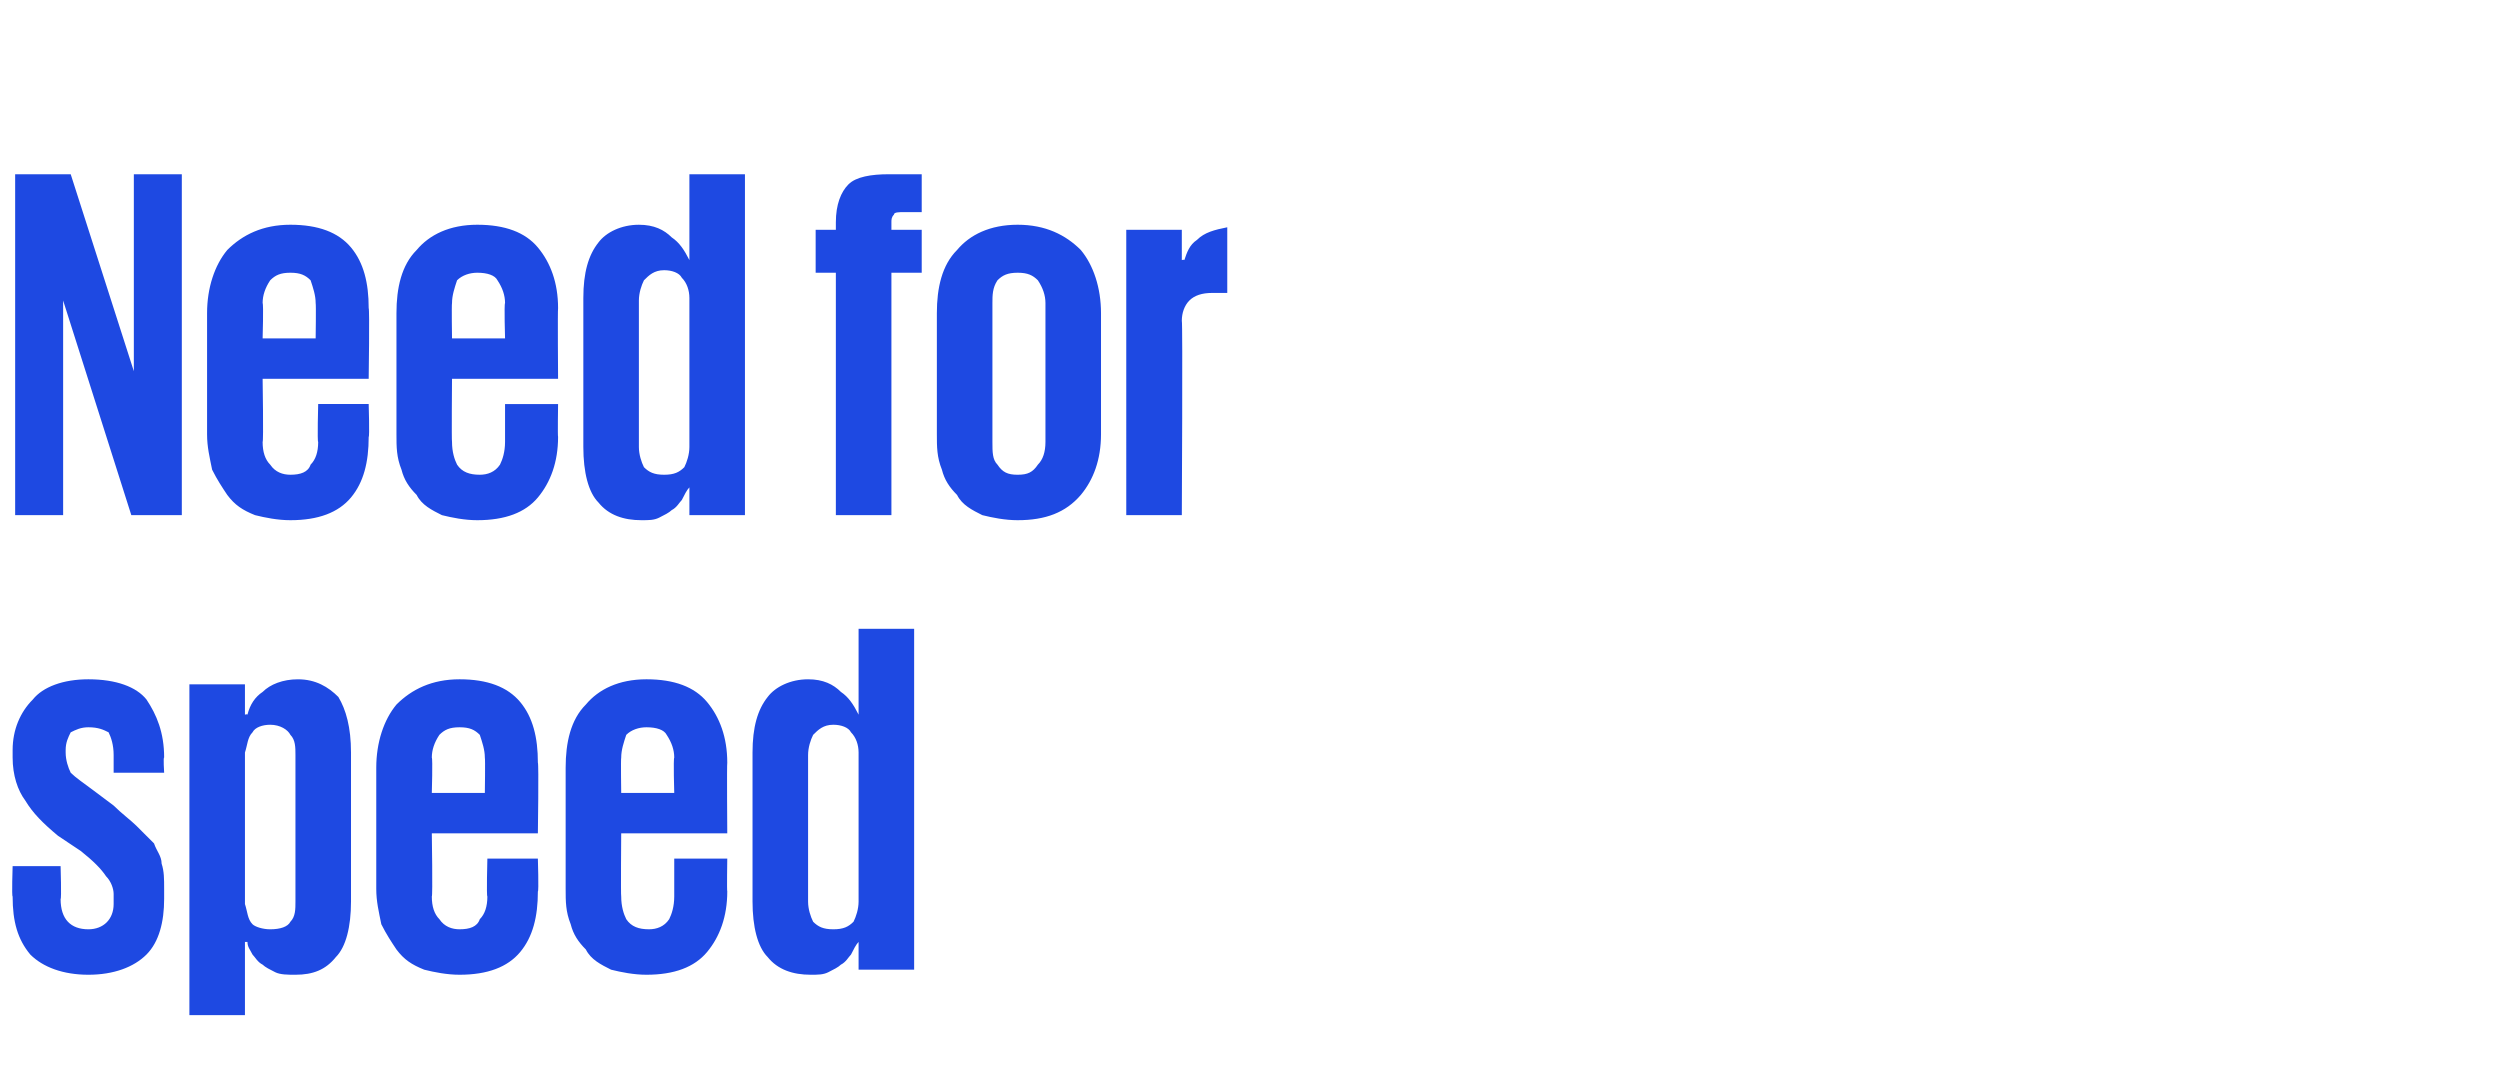
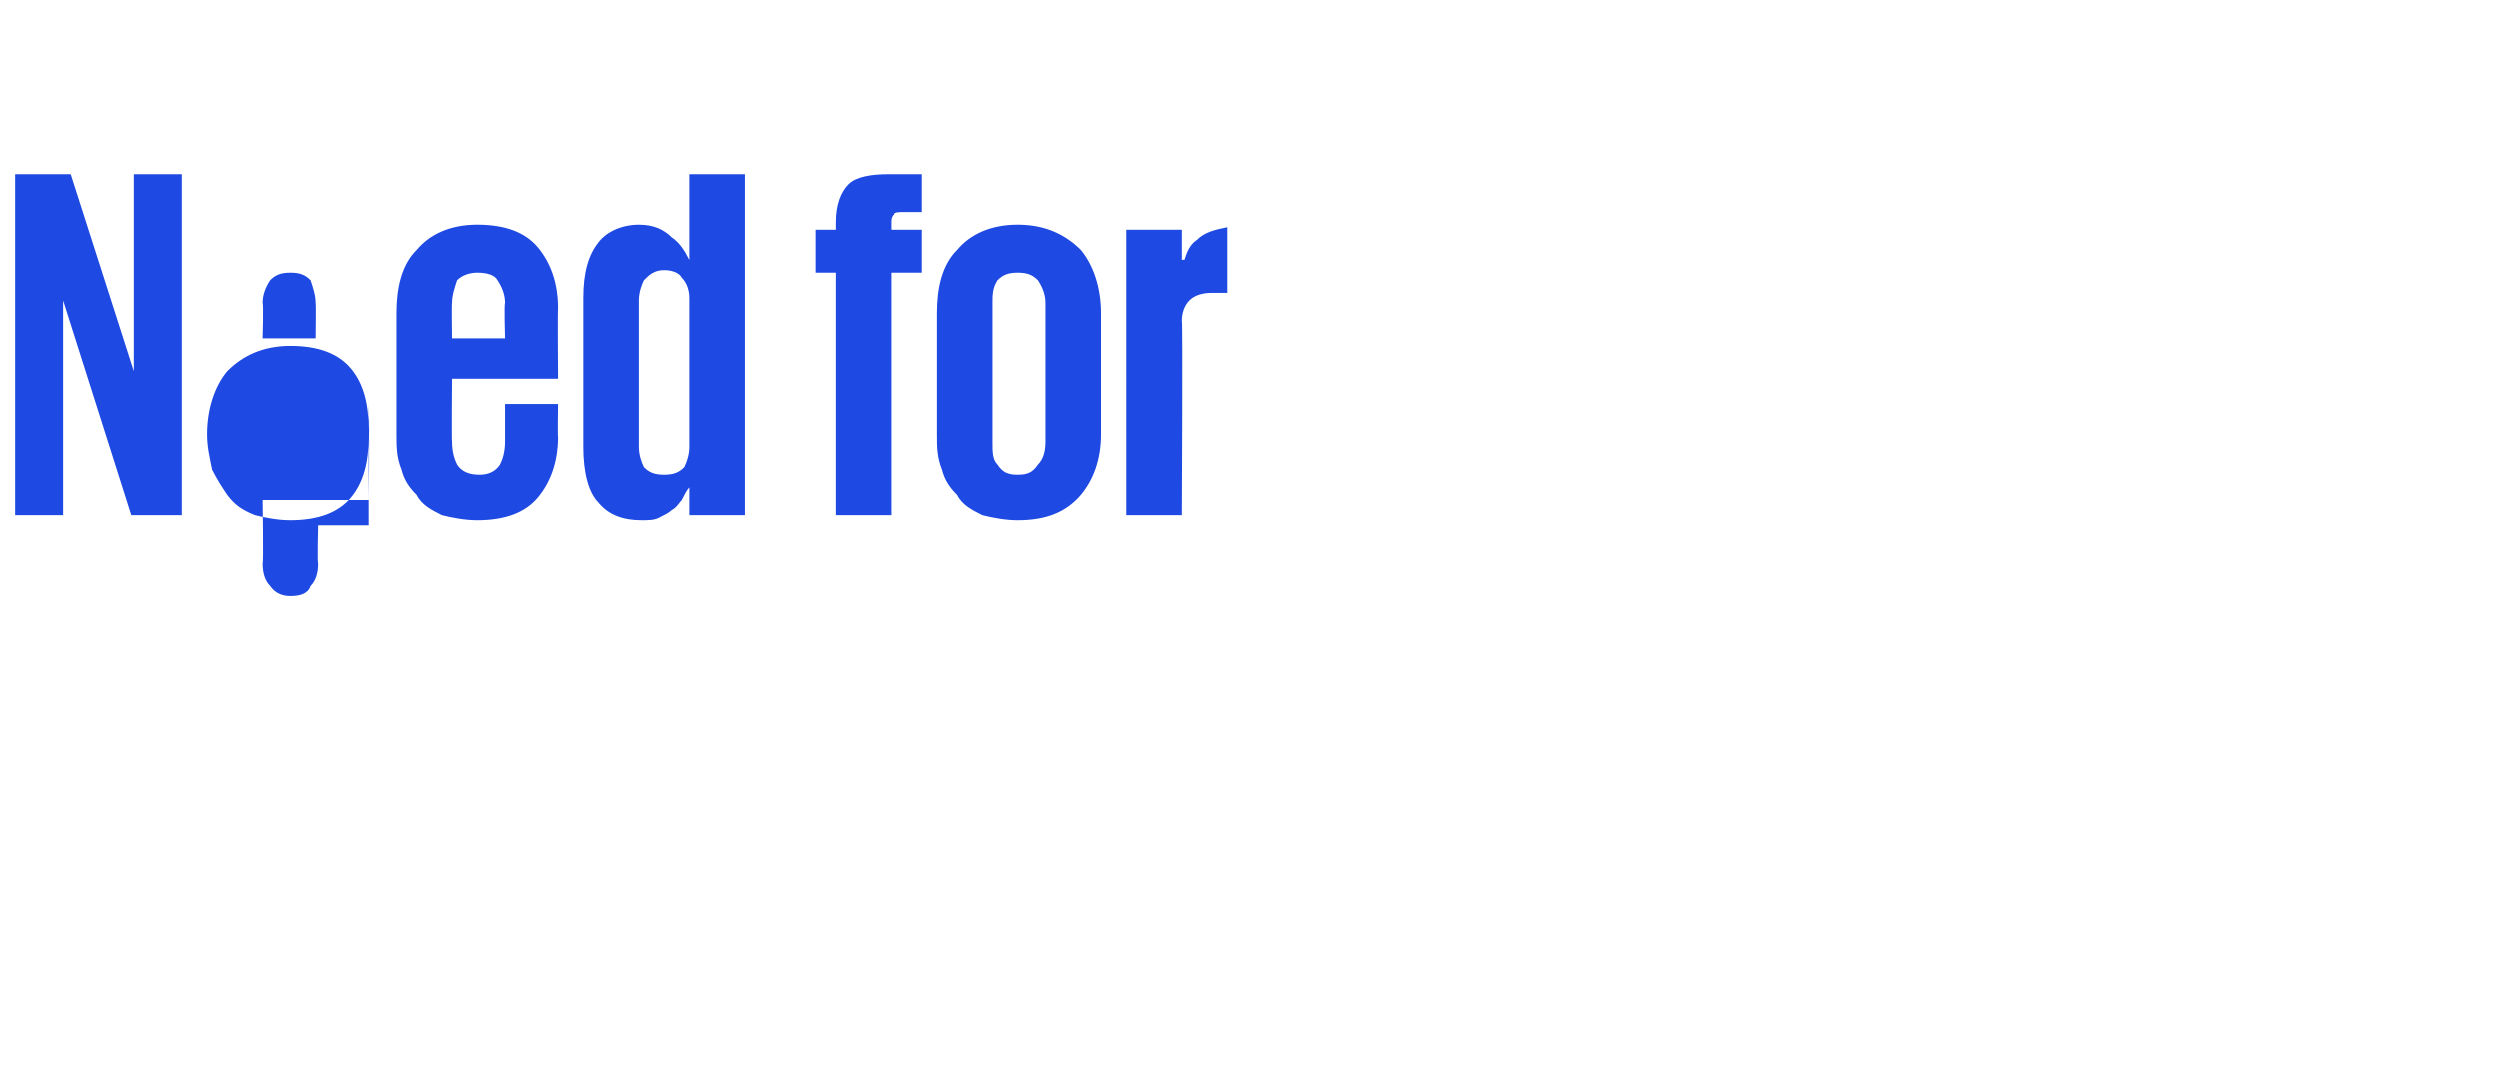
<svg xmlns="http://www.w3.org/2000/svg" version="1.1" width="99px" height="42.8px" viewBox="0 -1 99 42.8" style="top:-1px">
  <desc>Need for speed</desc>
  <defs />
  <g id="Polygon22100">
-     <path d="m6.5 34.6c0 .9-.2 1.7-.7 2.2c-.5.5-1.3.8-2.3.8c-1 0-1.8-.3-2.3-.8c-.5-.6-.7-1.3-.7-2.3c-.04.01 0-1.2 0-1.2h1.9s.04 1.31 0 1.3c0 .8.4 1.2 1.1 1.2c.6 0 1-.4 1-1v-.4c0-.2-.1-.5-.3-.7c-.2-.3-.5-.6-1-1l-.9-.6c-.6-.5-1-.9-1.3-1.4c-.3-.4-.5-1-.5-1.7v-.3c0-.8.3-1.5.8-2c.4-.5 1.2-.8 2.2-.8c1.1 0 1.9.3 2.3.8c.4.6.7 1.3.7 2.3c-.04-.03 0 .6 0 .6h-2v-.7c0-.4-.1-.7-.2-.9c-.2-.1-.4-.2-.8-.2c-.3 0-.5.1-.7.2c-.1.2-.2.4-.2.7v.1c0 .3.1.6.2.8c.2.2.5.4.9.7l.8.6c.3.3.7.6.9.8l.7.7c.1.3.3.5.3.8c.1.3.1.6.1 1v.4zm5.2-5.7c0-.3 0-.6-.2-.8c-.1-.2-.4-.4-.8-.4c-.3 0-.6.1-.7.3c-.2.2-.2.5-.3.8v6c.1.3.1.6.3.8c.1.1.4.2.7.2c.4 0 .7-.1.8-.3c.2-.2.2-.5.2-.8v-5.8zm-4.2-2.8h2.2v1.2s.08-.03.1 0c.1-.4.3-.7.6-.9c.3-.3.8-.5 1.4-.5c.7 0 1.2.3 1.6.7c.3.5.5 1.2.5 2.2v5.9c0 1-.2 1.8-.6 2.2c-.4.5-.9.7-1.6.7c-.3 0-.6 0-.8-.1c-.2-.1-.4-.2-.5-.3c-.2-.1-.3-.3-.4-.4c-.1-.2-.2-.3-.2-.5h-.1v2.9H7.5V26.1zM21.3 33s.04 1.31 0 1.3c0 1-.2 1.8-.7 2.4c-.5.6-1.3.9-2.4.9c-.5 0-1-.1-1.4-.2c-.5-.2-.8-.4-1.1-.8c-.2-.3-.4-.6-.6-1c-.1-.5-.2-.9-.2-1.4v-4.8c0-1 .3-1.9.8-2.5c.6-.6 1.4-1 2.5-1c1.1 0 1.9.3 2.4.9c.5.6.7 1.4.7 2.4c.04.05 0 2.8 0 2.8h-4.2s.04 2.51 0 2.5c0 .4.1.7.3.9c.2.3.5.4.8.4c.4 0 .7-.1.8-.4c.2-.2.3-.5.3-.9c-.04.01 0-1.5 0-1.5h2zm-4.2-2.6h2.1s.02-1.35 0-1.4c0-.3-.1-.6-.2-.9c-.2-.2-.4-.3-.8-.3c-.4 0-.6.1-.8.3c-.2.3-.3.6-.3.9c.04.05 0 1.4 0 1.4zM28.8 33s-.02 1.31 0 1.3c0 1-.3 1.8-.8 2.4c-.5.6-1.3.9-2.4.9c-.5 0-1-.1-1.4-.2c-.4-.2-.8-.4-1-.8c-.3-.3-.5-.6-.6-1c-.2-.5-.2-.9-.2-1.4v-4.8c0-1 .2-1.9.8-2.5c.5-.6 1.3-1 2.4-1c1.1 0 1.9.3 2.4.9c.5.6.8 1.4.8 2.4c-.02.05 0 2.8 0 2.8h-4.2s-.02 2.51 0 2.5c0 .4.1.7.2.9c.2.3.5.4.9.4c.3 0 .6-.1.8-.4c.1-.2.2-.5.2-.9V33h2.1zm-4.2-2.6h2.1s-.04-1.35 0-1.4c0-.3-.1-.6-.3-.9c-.1-.2-.4-.3-.8-.3c-.3 0-.6.1-.8.3c-.1.3-.2.6-.2.9c-.02.05 0 1.4 0 1.4zm7.4 4.3c0 .3.1.6.2.8c.2.2.4.3.8.3c.4 0 .6-.1.8-.3c.1-.2.2-.5.2-.8v-5.9c0-.3-.1-.6-.3-.8c-.1-.2-.4-.3-.7-.3c-.4 0-.6.2-.8.4c-.1.2-.2.5-.2.8v5.8zm4.2 2.7H34v-1.1s-.04-.01 0 0c-.1.1-.2.3-.3.5c-.1.1-.2.3-.4.4c-.1.1-.3.2-.5.3c-.2.1-.4.1-.7.1c-.7 0-1.3-.2-1.7-.7c-.4-.4-.6-1.2-.6-2.2v-5.9c0-1 .2-1.7.6-2.2c.3-.4.9-.7 1.6-.7c.6 0 1 .2 1.3.5c.3.2.5.5.7.9c-.04-.03 0 0 0 0v-3.4h2.2v13.5z" stroke="none" fill="#1e49e2" />
-   </g>
+     </g>
  <g id="Polygon22099">
-     <path d="m2.5 10.9v8.5H.6V5.9h2.2l2.5 7.8V5.9h1.9v13.5h-2l-2.7-8.5zM14.6 15s.04 1.31 0 1.3c0 1-.2 1.8-.7 2.4c-.5.6-1.3.9-2.4.9c-.5 0-1-.1-1.4-.2c-.5-.2-.8-.4-1.1-.8c-.2-.3-.4-.6-.6-1c-.1-.5-.2-.9-.2-1.4v-4.8c0-1 .3-1.9.8-2.5c.6-.6 1.4-1 2.5-1c1.1 0 1.9.3 2.4.9c.5.6.7 1.4.7 2.4c.04.05 0 2.8 0 2.8h-4.2s.04 2.51 0 2.5c0 .4.1.7.3.9c.2.3.5.4.8.4c.4 0 .7-.1.8-.4c.2-.2.3-.5.3-.9c-.04.01 0-1.5 0-1.5h2zm-4.2-2.6h2.1s.02-1.35 0-1.4c0-.3-.1-.6-.2-.9c-.2-.2-.4-.3-.8-.3c-.4 0-.6.1-.8.3c-.2.3-.3.6-.3.9c.04.05 0 1.4 0 1.4zM22.1 15s-.02 1.31 0 1.3c0 1-.3 1.8-.8 2.4c-.5.6-1.3.9-2.4.9c-.5 0-1-.1-1.4-.2c-.4-.2-.8-.4-1-.8c-.3-.3-.5-.6-.6-1c-.2-.5-.2-.9-.2-1.4v-4.8c0-1 .2-1.9.8-2.5c.5-.6 1.3-1 2.4-1c1.1 0 1.9.3 2.4.9c.5.6.8 1.4.8 2.4c-.02.05 0 2.8 0 2.8h-4.2s-.02 2.51 0 2.5c0 .4.1.7.2.9c.2.3.5.4.9.4c.3 0 .6-.1.8-.4c.1-.2.2-.5.2-.9V15h2.1zm-4.2-2.6h2.1s-.04-1.35 0-1.4c0-.3-.1-.6-.3-.9c-.1-.2-.4-.3-.8-.3c-.3 0-.6.1-.8.3c-.1.3-.2.6-.2.9c-.02.05 0 1.4 0 1.4zm7.4 4.3c0 .3.1.6.2.8c.2.2.4.3.8.3c.4 0 .6-.1.8-.3c.1-.2.2-.5.2-.8v-5.9c0-.3-.1-.6-.3-.8c-.1-.2-.4-.3-.7-.3c-.4 0-.6.2-.8.4c-.1.2-.2.5-.2.8v5.8zm4.2 2.7h-2.2v-1.1s-.04-.01 0 0c-.1.1-.2.3-.3.5c-.1.1-.2.3-.4.4c-.1.1-.3.2-.5.3c-.2.1-.4.1-.7.1c-.7 0-1.3-.2-1.7-.7c-.4-.4-.6-1.2-.6-2.2v-5.9c0-1 .2-1.7.6-2.2c.3-.4.9-.7 1.6-.7c.6 0 1 .2 1.3.5c.3.2.5.5.7.9c-.04-.03 0 0 0 0V5.9h2.2v13.5zm2.8-11.3h.8v-.3c0-.7.2-1.2.5-1.5c.3-.3.9-.4 1.6-.4h1.3v1.5h-.7c-.2 0-.4 0-.4.1c-.1.1-.1.2-.1.3v.3h1.2v1.7h-1.2v9.6h-2.2V9.8h-.8V8.1zm8 11.5c-.5 0-1-.1-1.4-.2c-.4-.2-.8-.4-1-.8c-.3-.3-.5-.6-.6-1c-.2-.5-.2-.9-.2-1.4v-4.8c0-1 .2-1.9.8-2.5c.5-.6 1.3-1 2.4-1c1.1 0 1.9.4 2.5 1c.5.6.8 1.5.8 2.5v4.8c0 1-.3 1.8-.8 2.4c-.6.7-1.4 1-2.5 1zm0-1.8c.4 0 .6-.1.8-.4c.2-.2.3-.5.3-.9V11c0-.3-.1-.6-.3-.9c-.2-.2-.4-.3-.8-.3c-.4 0-.6.1-.8.3c-.2.3-.2.6-.2.9v5.5c0 .4 0 .7.2.9c.2.3.4.4.8.4zm8.3-7.2h-.6c-.4 0-.7.1-.9.3c-.2.2-.3.5-.3.8c.04.05 0 7.7 0 7.7h-2.2V8.1h2.2v1.2s.08-.03.1 0c.1-.3.2-.6.5-.8c.3-.3.7-.4 1.2-.5v2.6z" stroke="none" fill="#1e49e2" />
+     <path d="m2.5 10.9v8.5H.6V5.9h2.2l2.5 7.8V5.9h1.9v13.5h-2l-2.7-8.5zM14.6 15s.04 1.31 0 1.3c0 1-.2 1.8-.7 2.4c-.5.6-1.3.9-2.4.9c-.5 0-1-.1-1.4-.2c-.5-.2-.8-.4-1.1-.8c-.2-.3-.4-.6-.6-1c-.1-.5-.2-.9-.2-1.4c0-1 .3-1.9.8-2.5c.6-.6 1.4-1 2.5-1c1.1 0 1.9.3 2.4.9c.5.6.7 1.4.7 2.4c.04.05 0 2.8 0 2.8h-4.2s.04 2.51 0 2.5c0 .4.1.7.3.9c.2.3.5.4.8.4c.4 0 .7-.1.8-.4c.2-.2.3-.5.3-.9c-.04.01 0-1.5 0-1.5h2zm-4.2-2.6h2.1s.02-1.35 0-1.4c0-.3-.1-.6-.2-.9c-.2-.2-.4-.3-.8-.3c-.4 0-.6.1-.8.3c-.2.3-.3.6-.3.9c.04.05 0 1.4 0 1.4zM22.1 15s-.02 1.31 0 1.3c0 1-.3 1.8-.8 2.4c-.5.6-1.3.9-2.4.9c-.5 0-1-.1-1.4-.2c-.4-.2-.8-.4-1-.8c-.3-.3-.5-.6-.6-1c-.2-.5-.2-.9-.2-1.4v-4.8c0-1 .2-1.9.8-2.5c.5-.6 1.3-1 2.4-1c1.1 0 1.9.3 2.4.9c.5.6.8 1.4.8 2.4c-.02.05 0 2.8 0 2.8h-4.2s-.02 2.51 0 2.5c0 .4.1.7.2.9c.2.3.5.4.9.4c.3 0 .6-.1.8-.4c.1-.2.2-.5.2-.9V15h2.1zm-4.2-2.6h2.1s-.04-1.35 0-1.4c0-.3-.1-.6-.3-.9c-.1-.2-.4-.3-.8-.3c-.3 0-.6.1-.8.3c-.1.3-.2.6-.2.9c-.02.05 0 1.4 0 1.4zm7.4 4.3c0 .3.1.6.2.8c.2.2.4.3.8.3c.4 0 .6-.1.8-.3c.1-.2.2-.5.2-.8v-5.9c0-.3-.1-.6-.3-.8c-.1-.2-.4-.3-.7-.3c-.4 0-.6.2-.8.4c-.1.2-.2.5-.2.8v5.8zm4.2 2.7h-2.2v-1.1s-.04-.01 0 0c-.1.1-.2.3-.3.5c-.1.1-.2.3-.4.4c-.1.1-.3.2-.5.3c-.2.1-.4.1-.7.1c-.7 0-1.3-.2-1.7-.7c-.4-.4-.6-1.2-.6-2.2v-5.9c0-1 .2-1.7.6-2.2c.3-.4.9-.7 1.6-.7c.6 0 1 .2 1.3.5c.3.2.5.5.7.9c-.04-.03 0 0 0 0V5.9h2.2v13.5zm2.8-11.3h.8v-.3c0-.7.2-1.2.5-1.5c.3-.3.9-.4 1.6-.4h1.3v1.5h-.7c-.2 0-.4 0-.4.1c-.1.1-.1.2-.1.3v.3h1.2v1.7h-1.2v9.6h-2.2V9.8h-.8V8.1zm8 11.5c-.5 0-1-.1-1.4-.2c-.4-.2-.8-.4-1-.8c-.3-.3-.5-.6-.6-1c-.2-.5-.2-.9-.2-1.4v-4.8c0-1 .2-1.9.8-2.5c.5-.6 1.3-1 2.4-1c1.1 0 1.9.4 2.5 1c.5.6.8 1.5.8 2.5v4.8c0 1-.3 1.8-.8 2.4c-.6.7-1.4 1-2.5 1zm0-1.8c.4 0 .6-.1.8-.4c.2-.2.3-.5.3-.9V11c0-.3-.1-.6-.3-.9c-.2-.2-.4-.3-.8-.3c-.4 0-.6.1-.8.3c-.2.3-.2.6-.2.9v5.5c0 .4 0 .7.2.9c.2.3.4.4.8.4zm8.3-7.2h-.6c-.4 0-.7.1-.9.3c-.2.2-.3.5-.3.8c.04.05 0 7.7 0 7.7h-2.2V8.1h2.2v1.2s.08-.03.1 0c.1-.3.2-.6.5-.8c.3-.3.7-.4 1.2-.5v2.6z" stroke="none" fill="#1e49e2" />
  </g>
</svg>